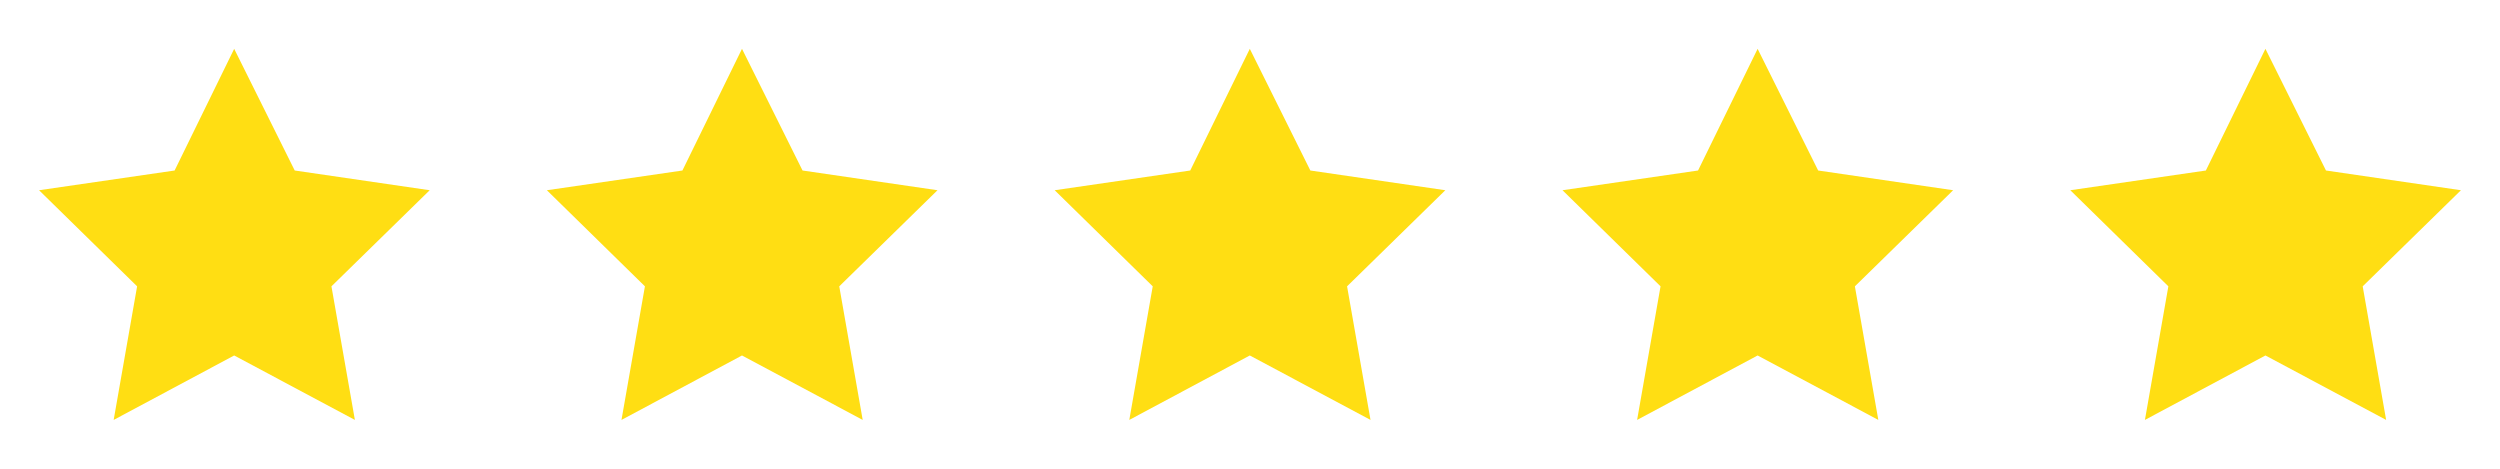
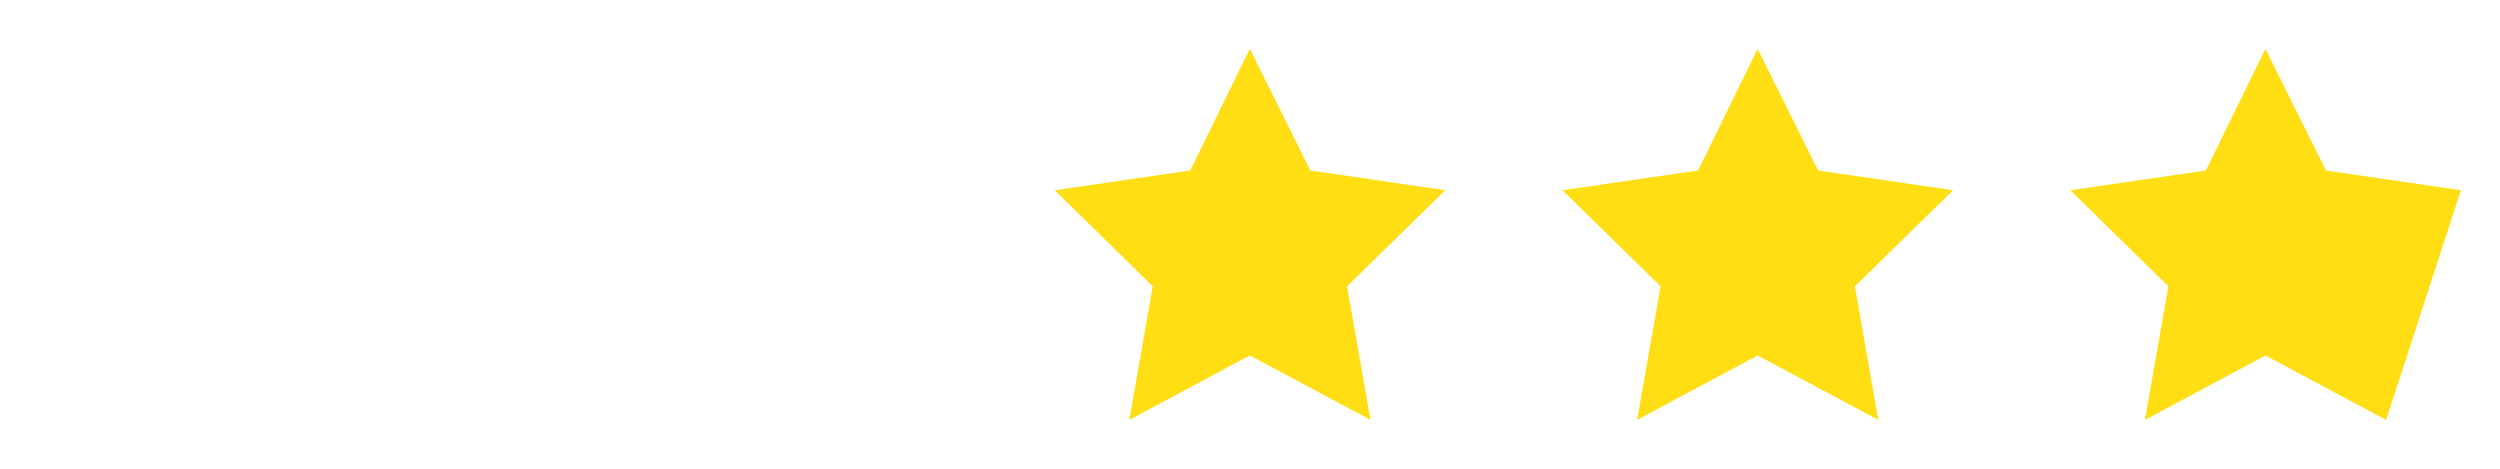
<svg xmlns="http://www.w3.org/2000/svg" width="128" height="24" viewBox="0 0 128 24" fill="none">
  <desc>
			Created with Pixso.
	</desc>
  <defs>
    <clipPath id="clip344_286">
-       <rect id="Звезды" width="24" height="24" fill="white" fill-opacity="0" />
-     </clipPath>
+       </clipPath>
    <clipPath id="clip344_288">
      <rect id="Звезды" width="24" height="24" transform="translate(26 0)" fill="white" fill-opacity="0" />
    </clipPath>
    <clipPath id="clip344_290">
      <rect id="Звезды" width="24" height="24" transform="translate(52 0)" fill="white" fill-opacity="0" />
    </clipPath>
    <clipPath id="clip344_292">
      <rect id="Звезды" width="24" height="24" transform="translate(78 0)" fill="white" fill-opacity="0" />
    </clipPath>
    <clipPath id="clip344_294">
      <rect id="Звезды" width="24" height="24" transform="translate(104 0)" fill="white" fill-opacity="0" />
    </clipPath>
  </defs>
-   <rect id="фрейм 25" width="128" height="24" fill="#FFFFFF" fill-opacity="0" />
  <g clip-path="url(#clip344_294)">
-     <path id="path" d="M115.99 2.5L112.94 8.73L106 9.74L111.02 14.66L109.82 21.5L115.99 18.2L122.17 21.5L120.97 14.66L126 9.74L119.09 8.73L115.99 2.5Z" fill="#FFDE13" fill-opacity="1" fill-rule="nonzero" />
+     <path id="path" d="M115.99 2.5L112.94 8.73L106 9.74L111.02 14.66L109.82 21.5L115.99 18.2L122.17 21.5L126 9.74L119.09 8.73L115.99 2.5Z" fill="#FFDE13" fill-opacity="1" fill-rule="nonzero" />
  </g>
  <g clip-path="url(#clip344_292)">
    <path id="path" d="M89.99 2.5L86.94 8.73L80 9.74L85.02 14.66L83.82 21.5L89.99 18.2L96.17 21.5L94.97 14.66L100 9.74L93.09 8.73L89.99 2.5Z" fill="#FFDE13" fill-opacity="1" fill-rule="nonzero" />
  </g>
  <g clip-path="url(#clip344_290)">
    <path id="path" d="M63.99 2.5L60.94 8.73L54 9.74L59.02 14.66L57.82 21.5L63.99 18.2L70.17 21.5L68.97 14.66L74 9.74L67.09 8.73L63.99 2.5Z" fill="#FFDE13" fill-opacity="1" fill-rule="nonzero" />
  </g>
  <g clip-path="url(#clip344_288)">
-     <path id="path" d="M37.99 2.5L34.94 8.73L28 9.74L33.02 14.66L31.82 21.5L37.99 18.2L44.17 21.5L42.97 14.66L48 9.74L41.09 8.73L37.99 2.5Z" fill="#FFDE13" fill-opacity="1" fill-rule="nonzero" />
-   </g>
+     </g>
  <g clip-path="url(#clip344_286)">
    <path id="path" d="M11.99 2.5L8.94 8.73L2 9.74L7.02 14.66L5.82 21.5L11.99 18.2L18.17 21.5L16.97 14.66L22 9.74L15.09 8.73L11.99 2.5Z" fill="#FFDE13" fill-opacity="1" fill-rule="nonzero" />
  </g>
</svg>